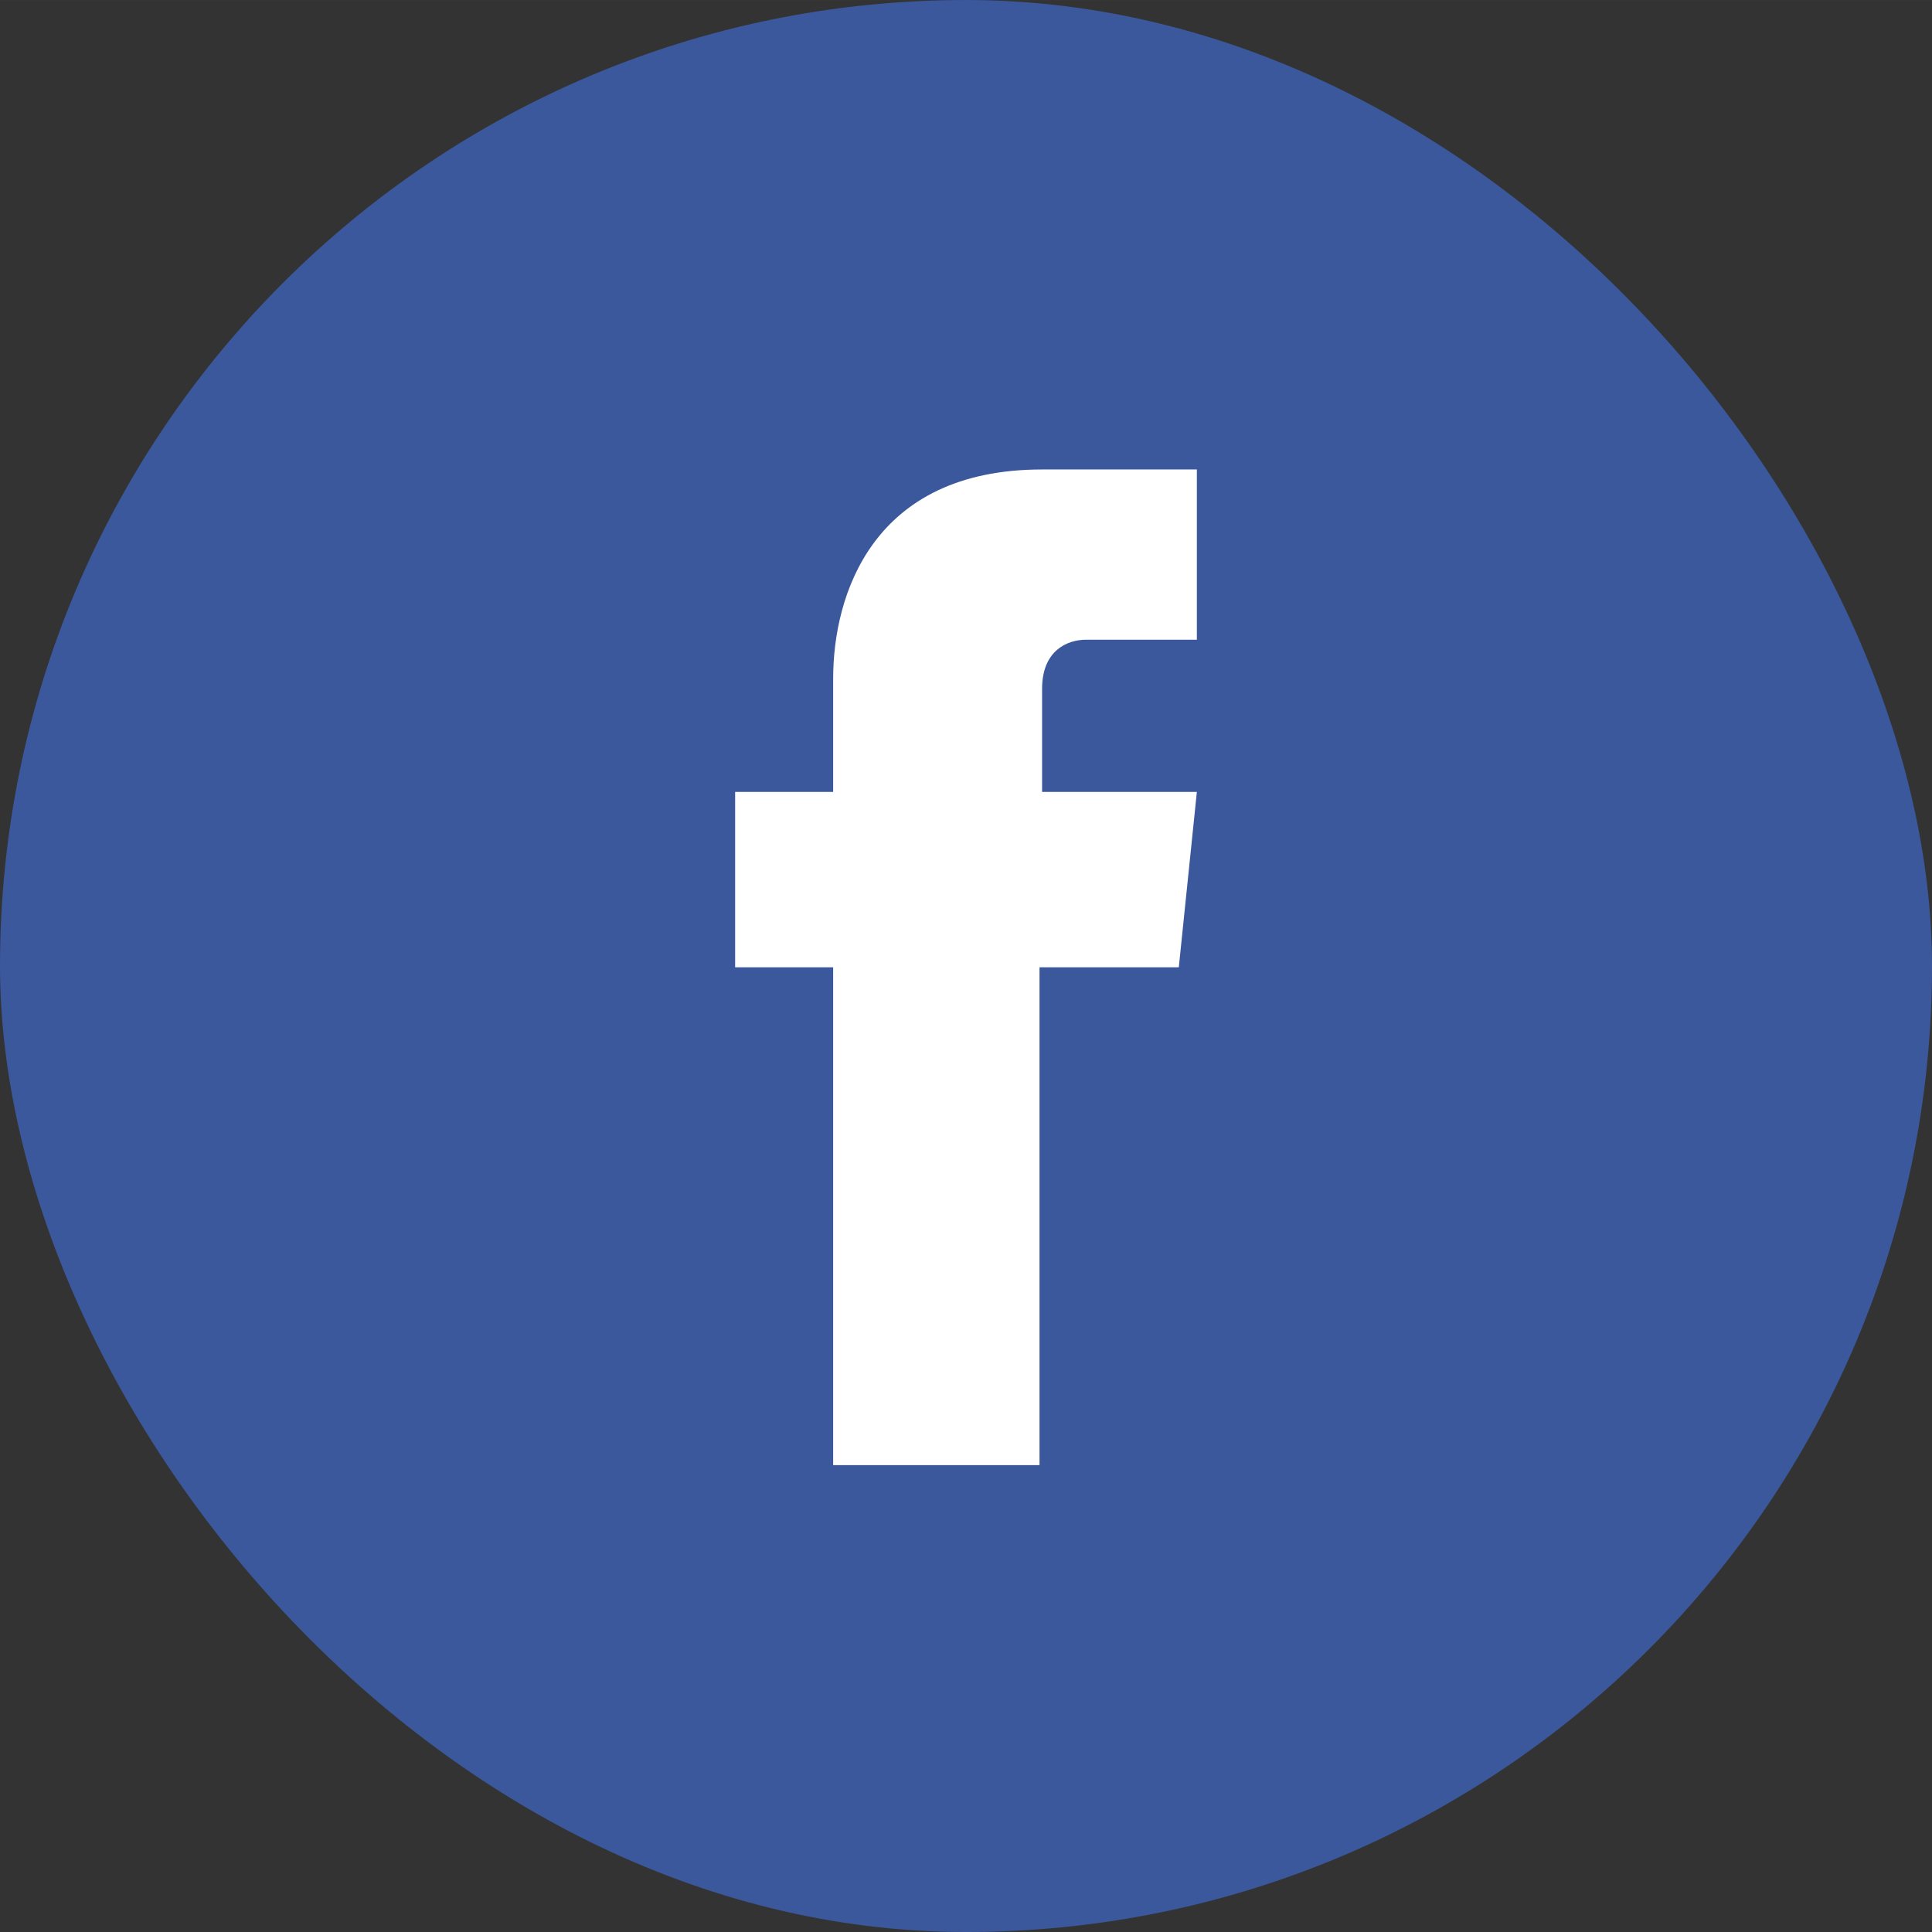
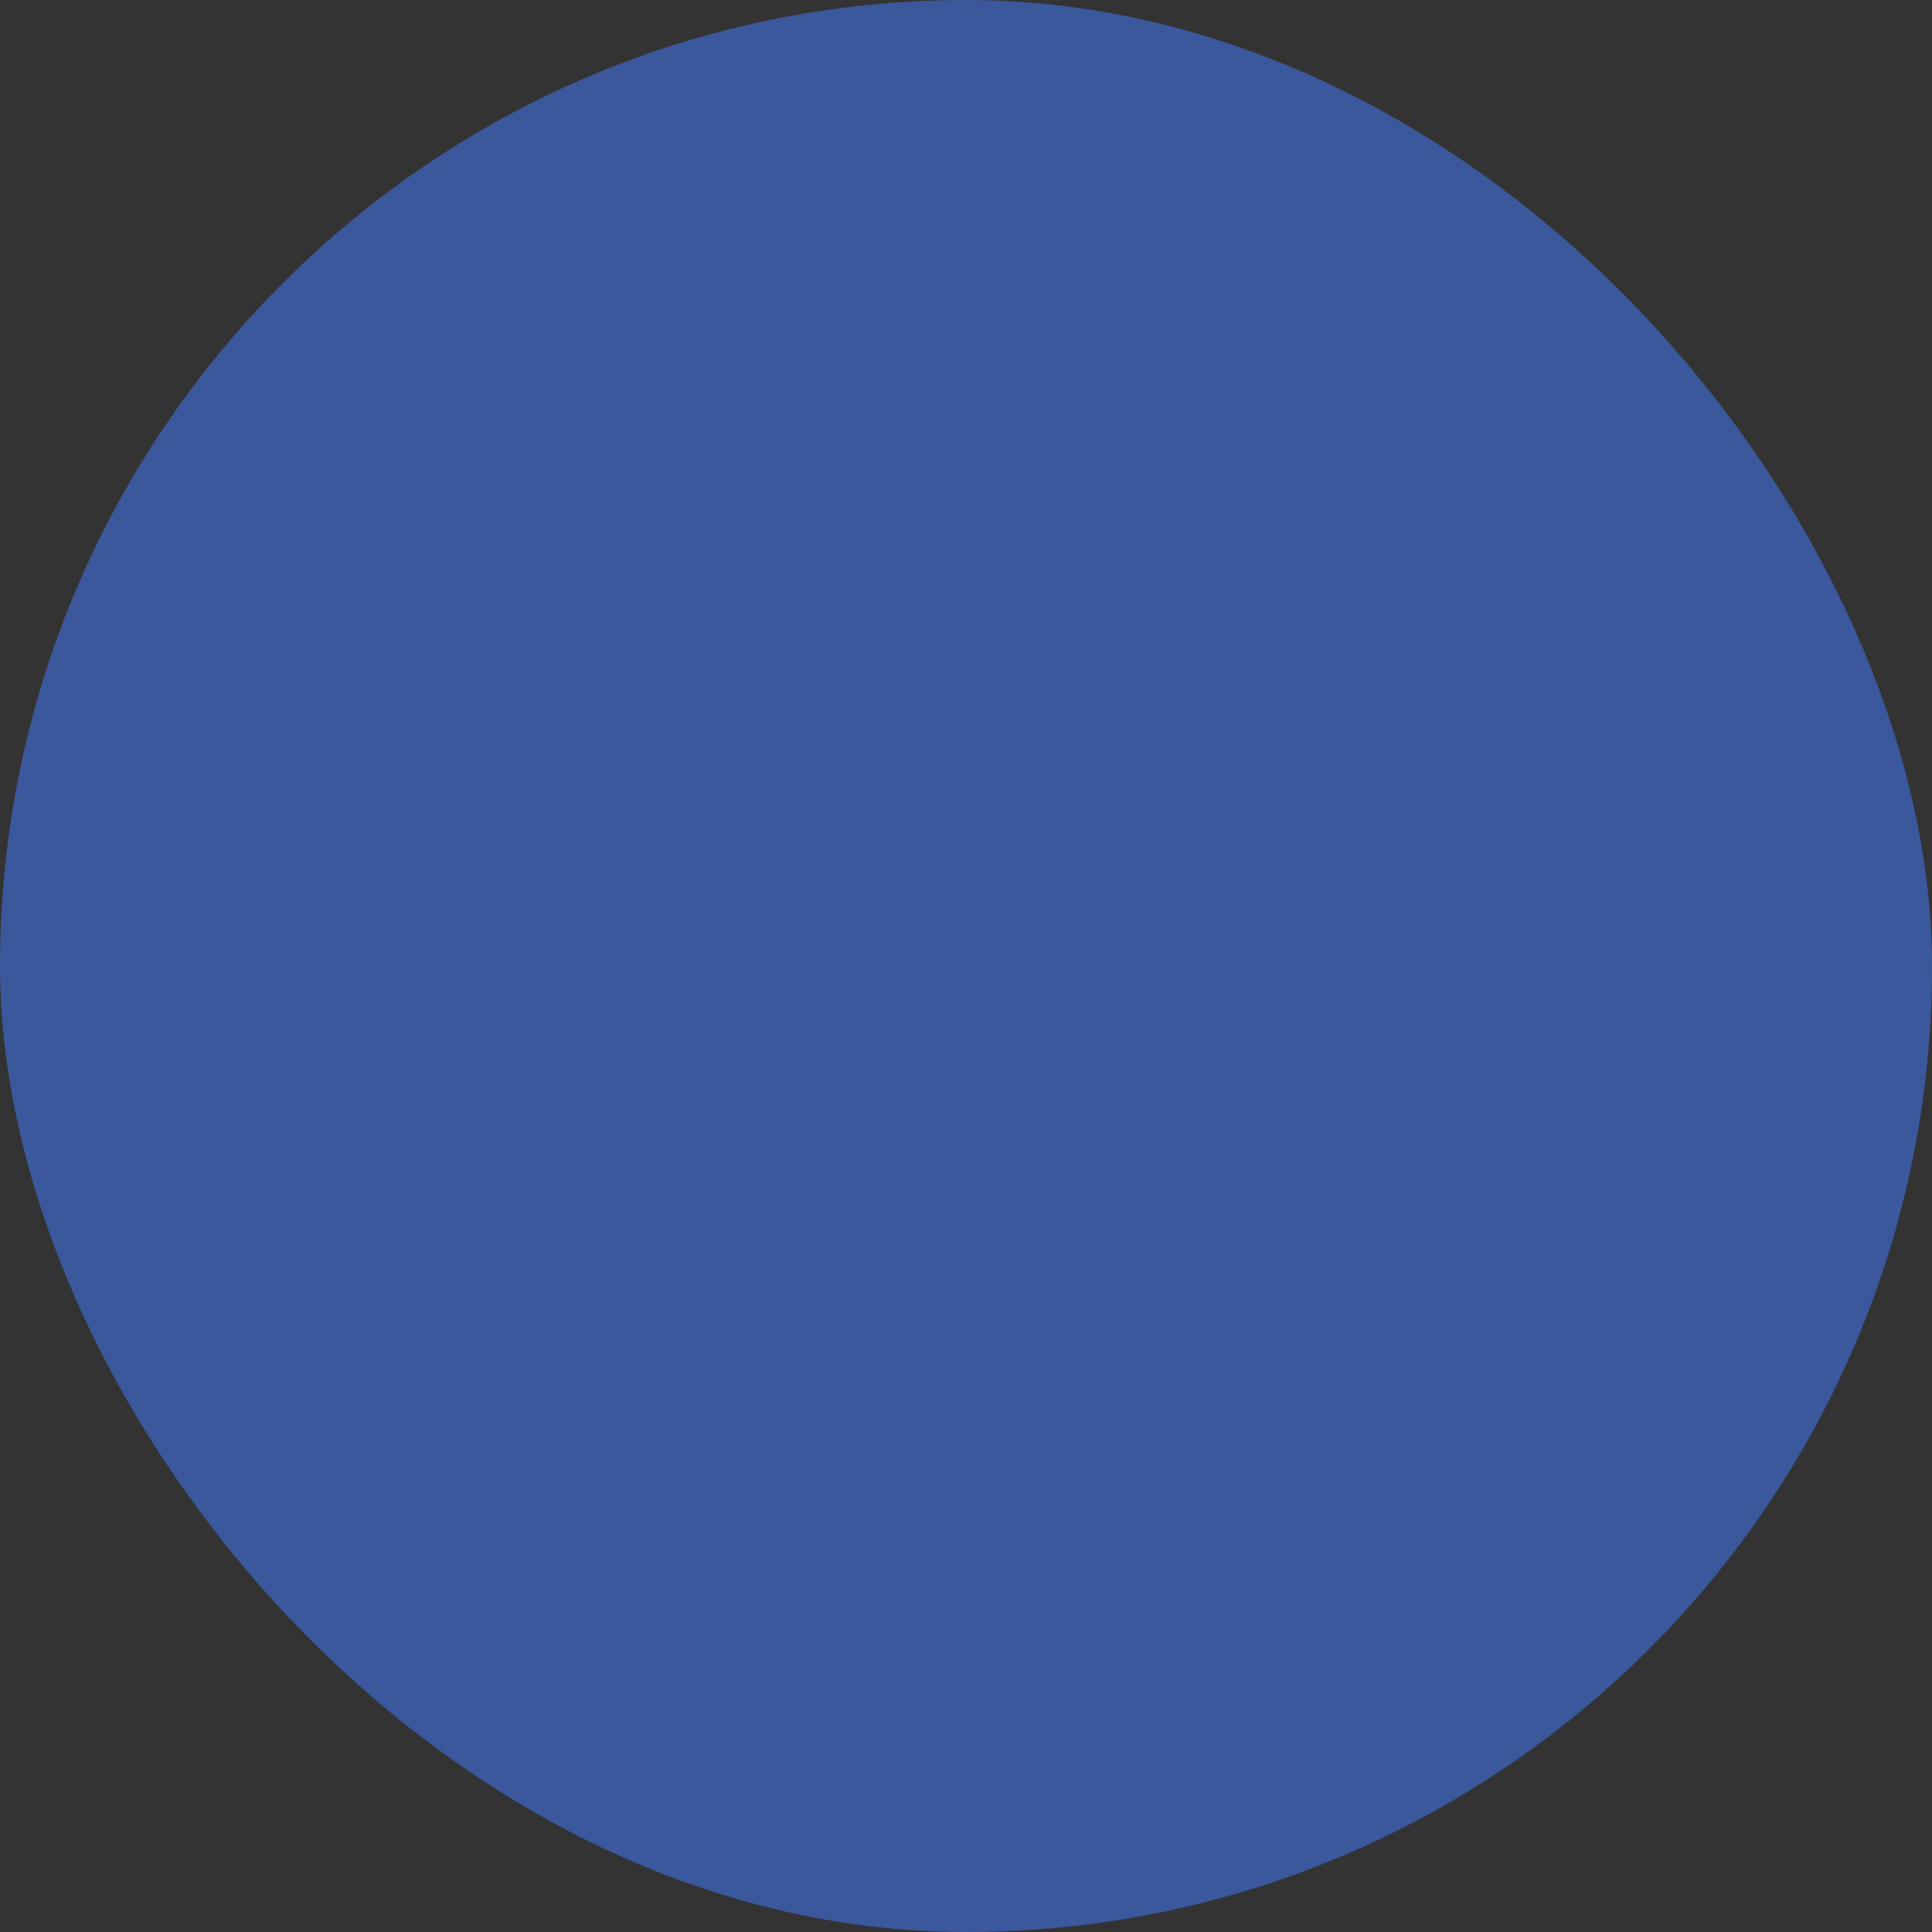
<svg xmlns="http://www.w3.org/2000/svg" xml:space="preserve" width="84.666mm" height="84.667mm" version="1.1" style="shape-rendering:geometricPrecision; text-rendering:geometricPrecision; image-rendering:optimizeQuality; fill-rule:evenodd; clip-rule:evenodd" viewBox="0 0 749 749">
  <rect x="0" y="0" width="749" height="749" fill="#333333" stroke="none" />
  <defs>
    <style type="text/css">
   
    .fil0 {fill:#3A589B}
    .fil1 {fill:white;fill-rule:nonzero}
   
  </style>
  </defs>
  <g id="Layer_x0020_1">
    <g id="_2512288507232">
      <rect class="fil0" width="749" height="749" rx="375" ry="375" />
-       <path class="fil1" d="M465 307l-61 0 0 -40c0,-15 10,-19 17,-19 7,0 43,0 43,0l0 -66 -60 0c-66,0 -81,49 -81,81l0 44 -38 0 0 68 38 0c0,88 0,193 0,193l80 0c0,0 0,-107 0,-193l54 0 7 -68z" />
    </g>
  </g>
</svg>